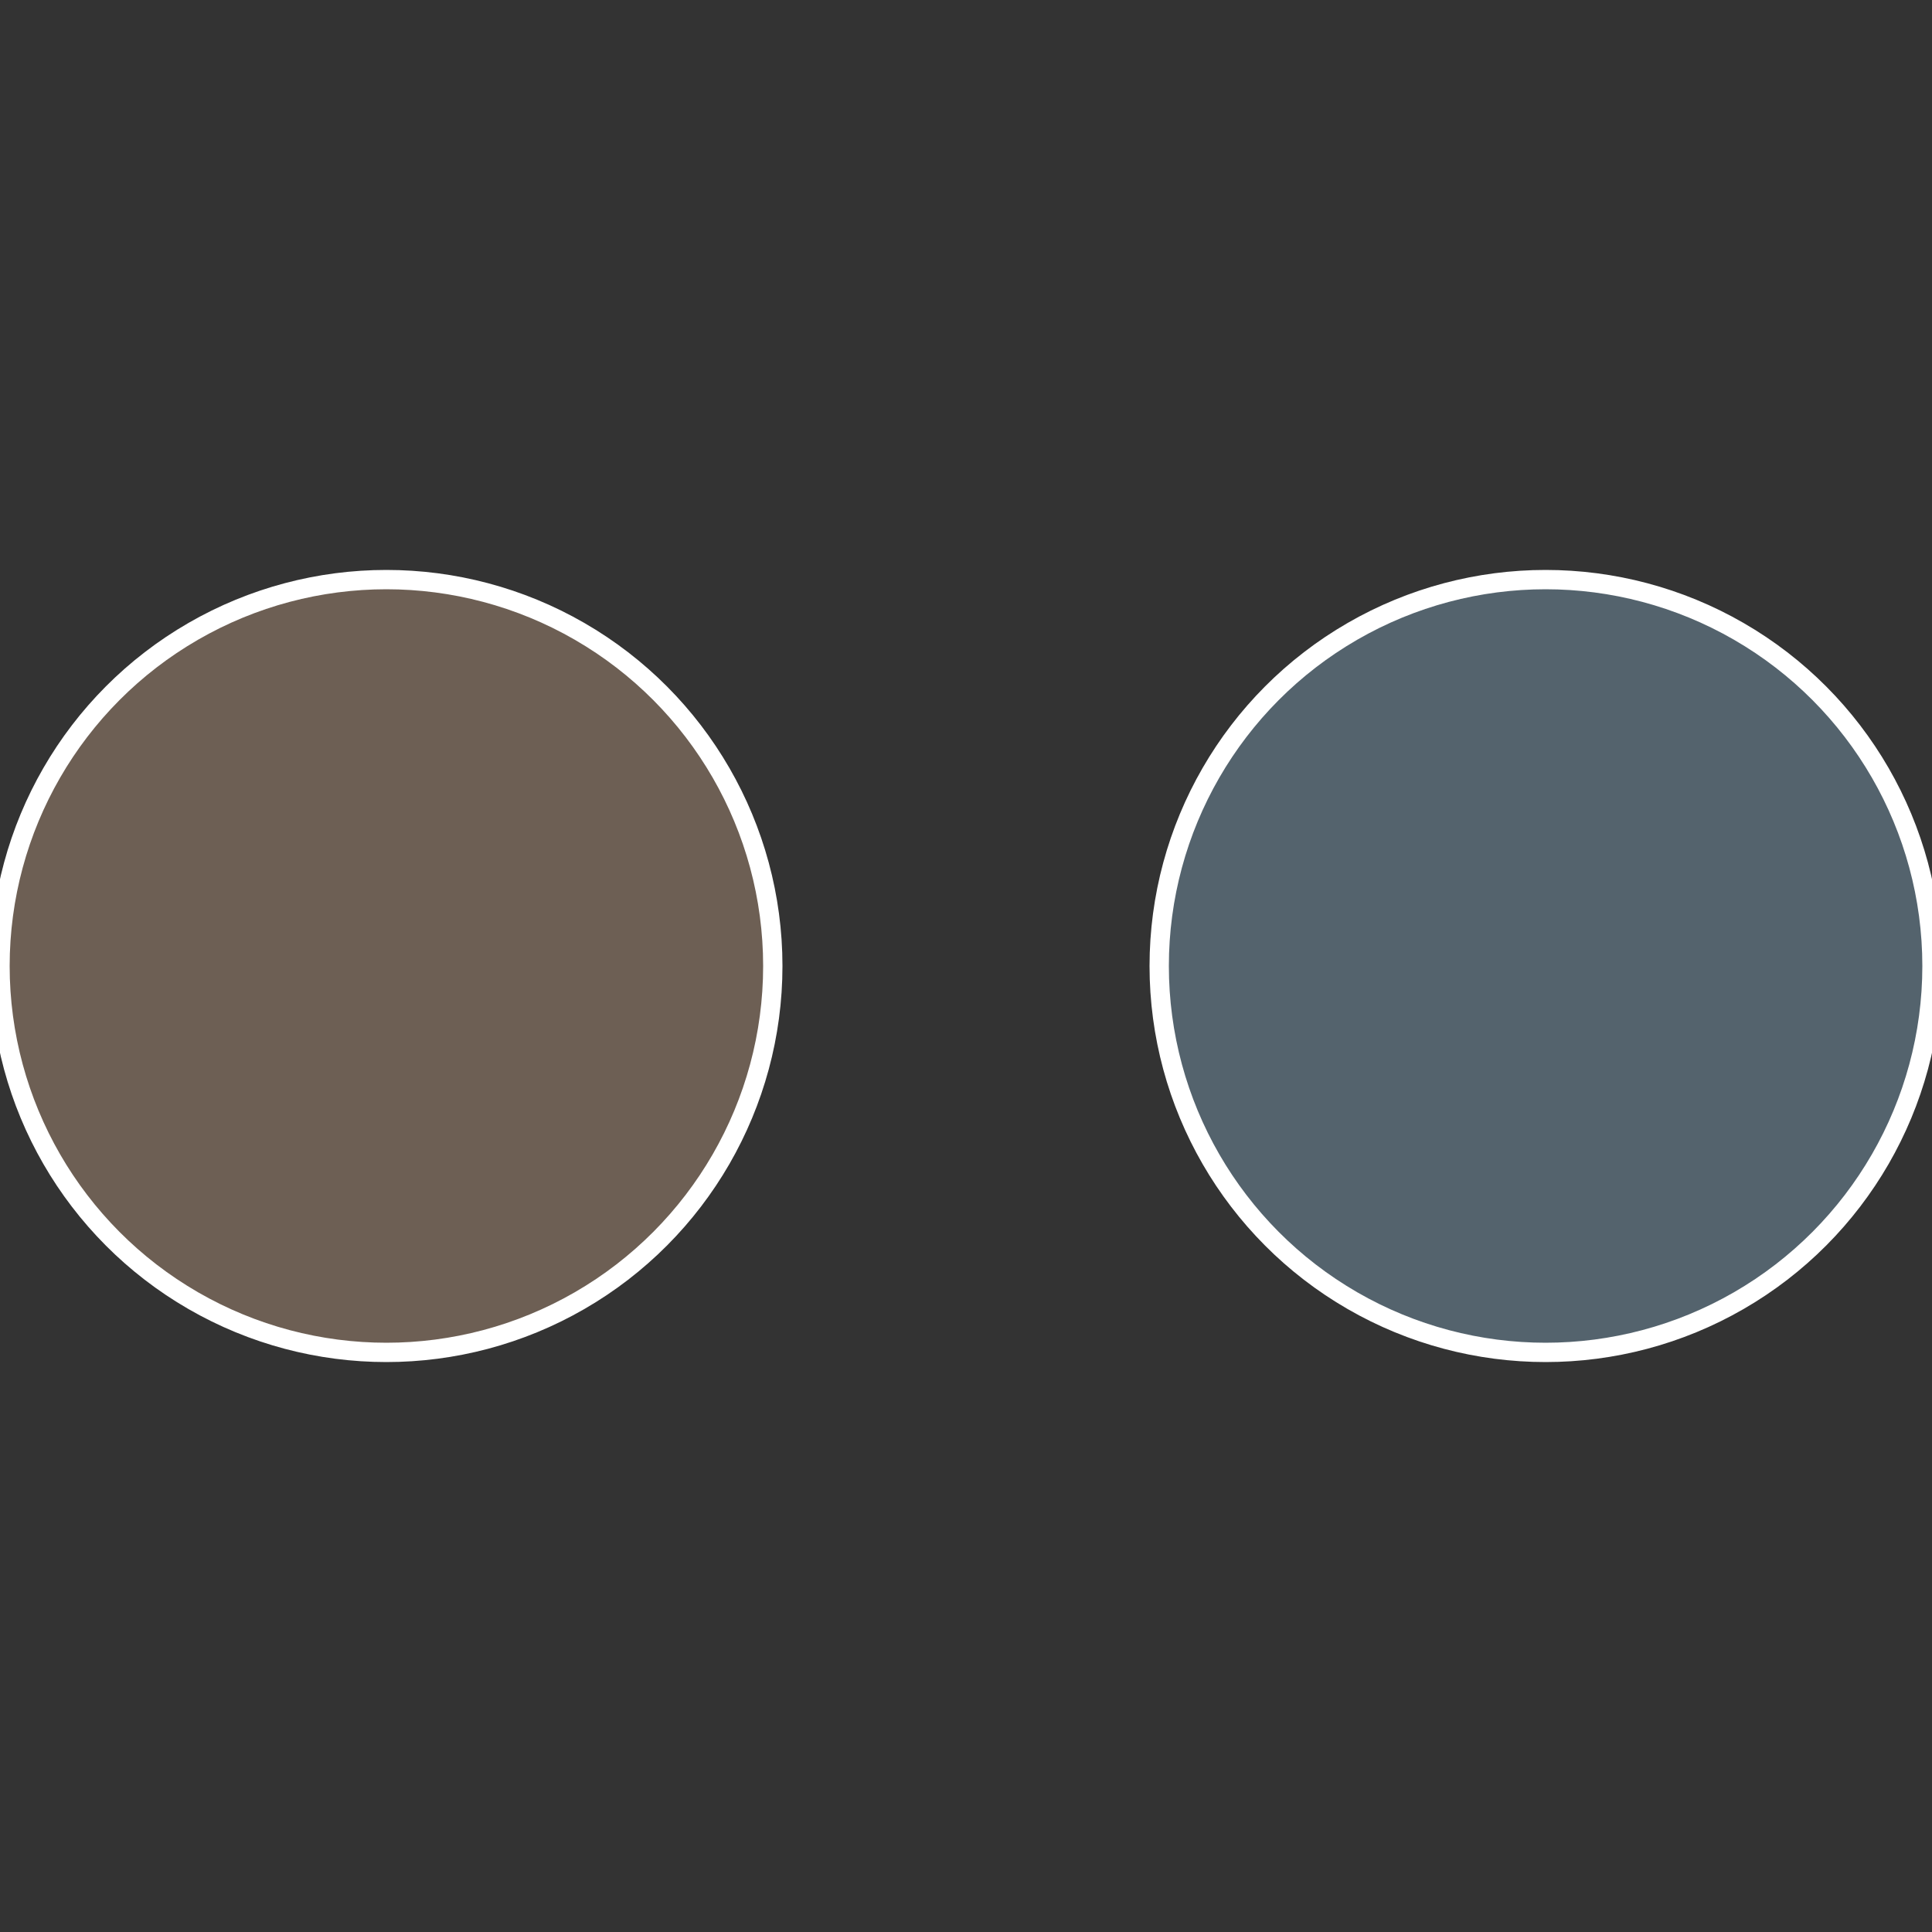
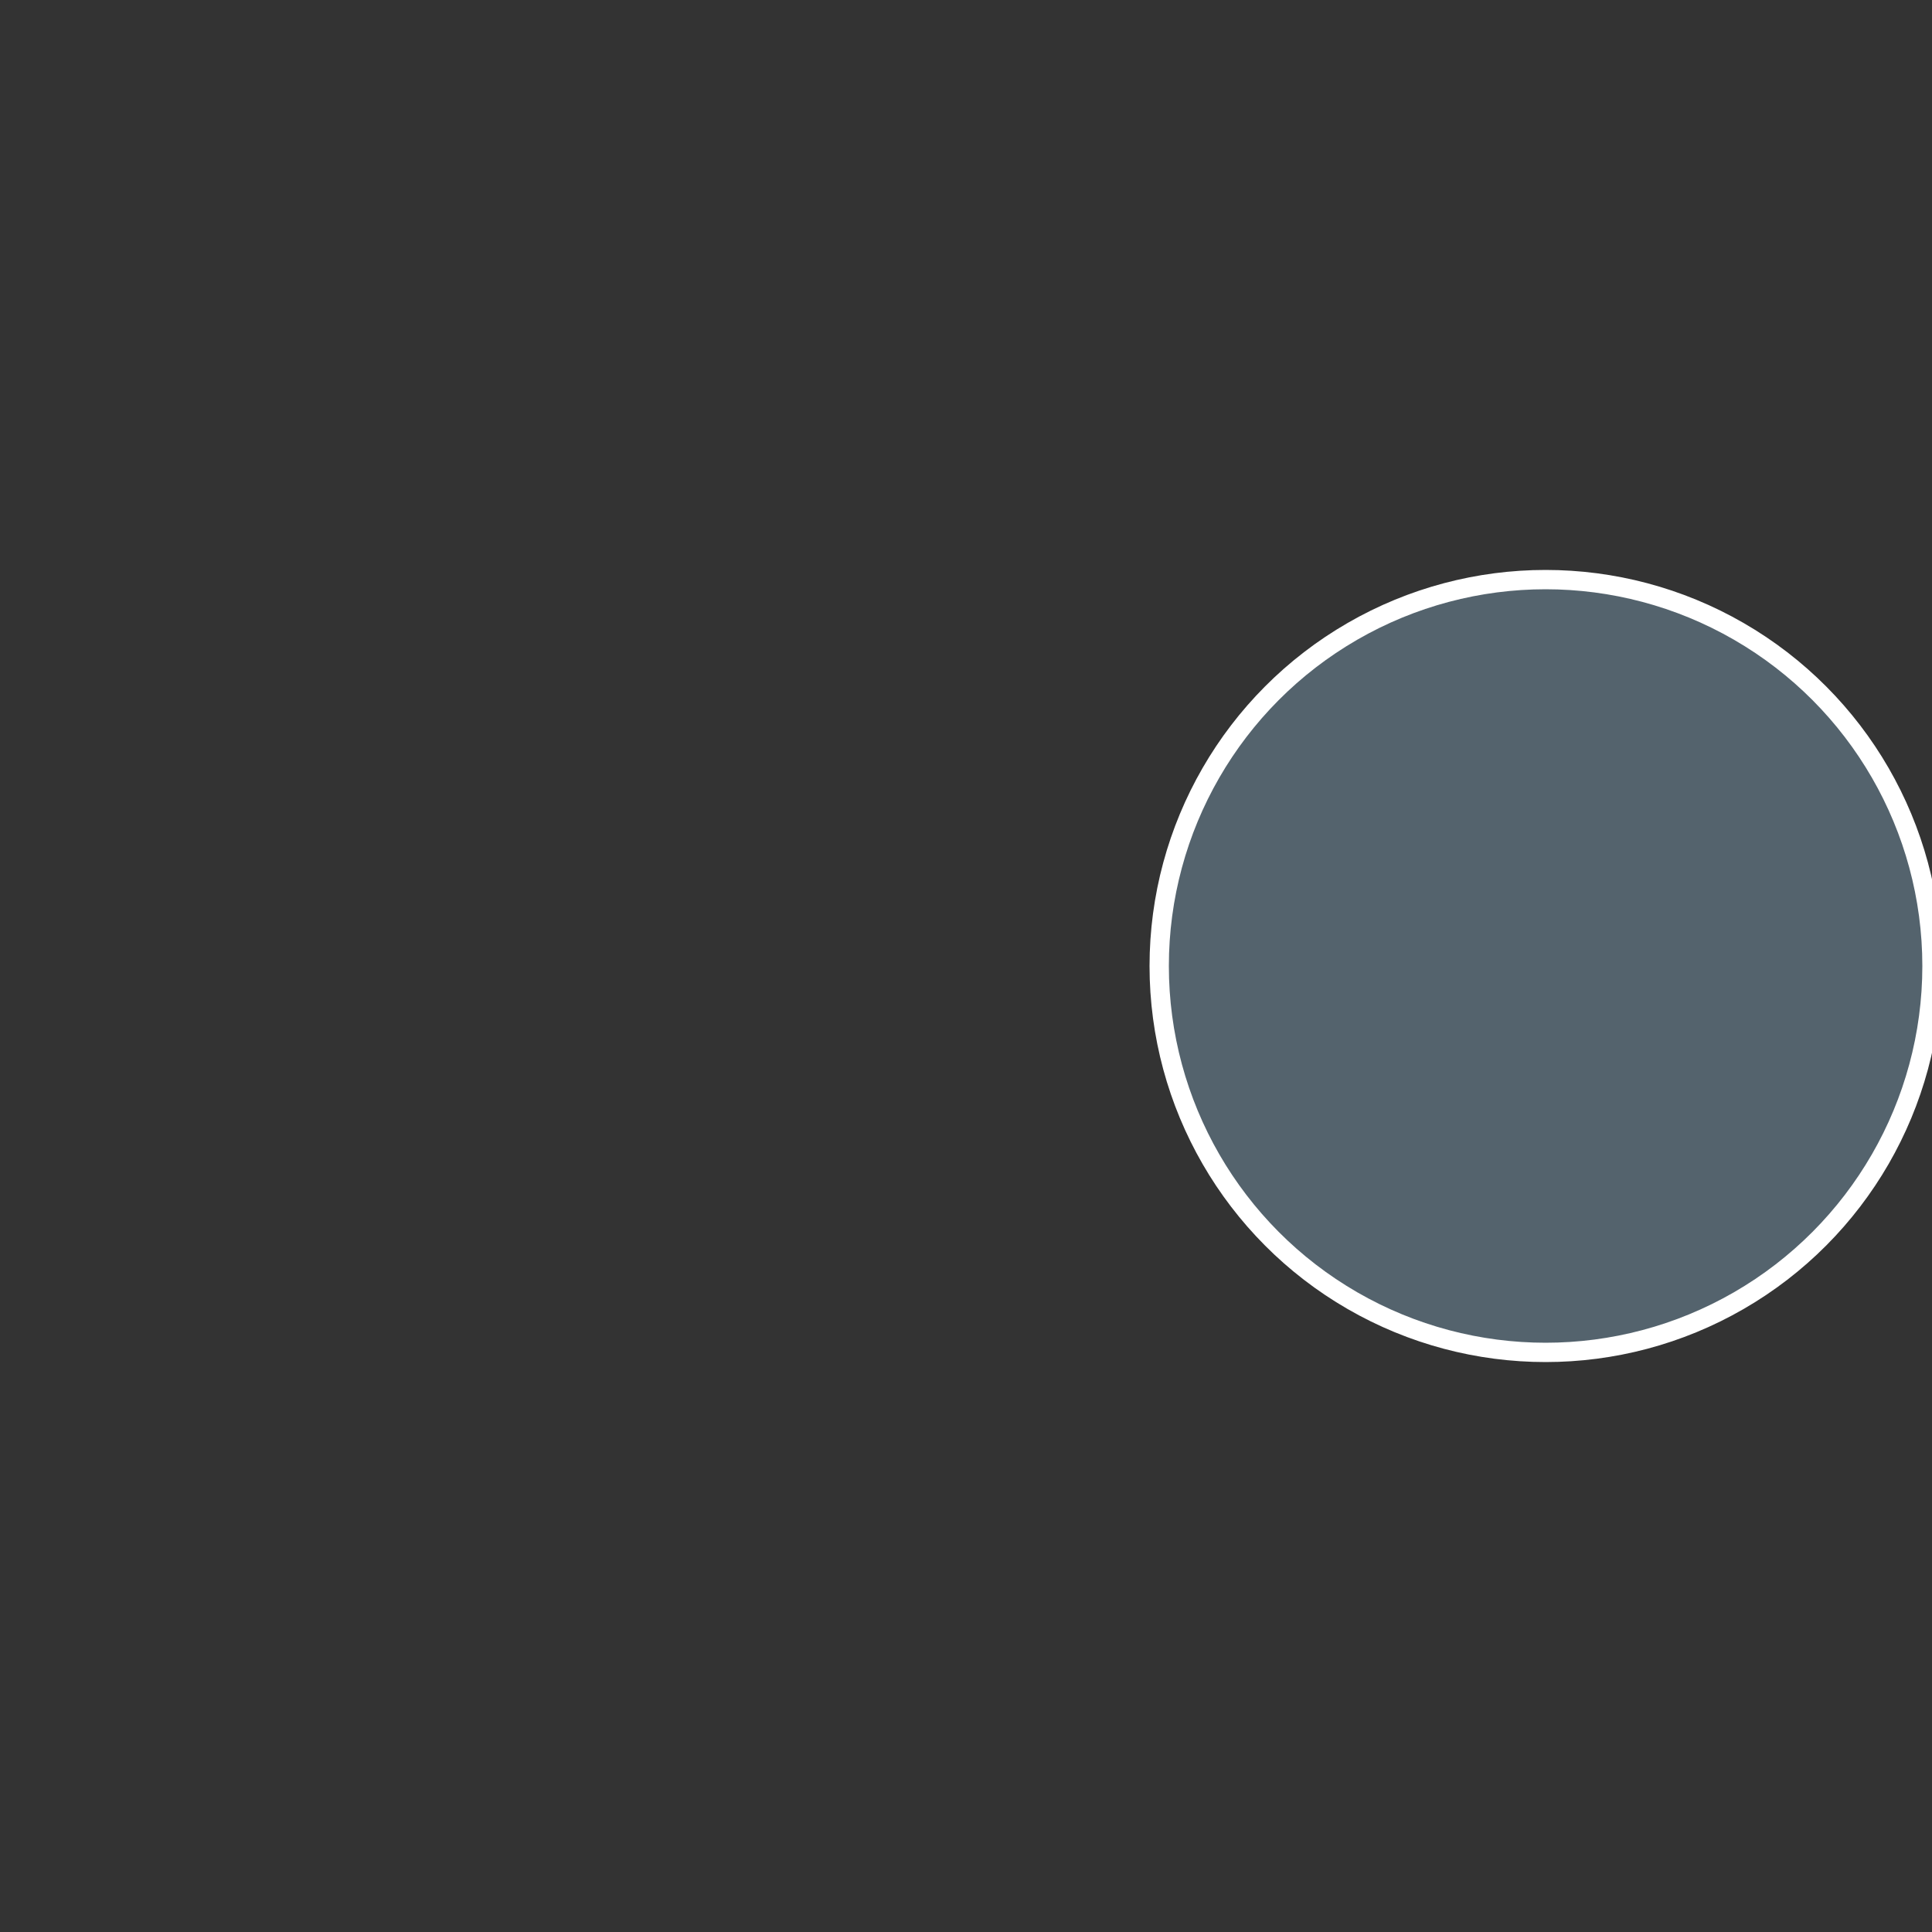
<svg xmlns="http://www.w3.org/2000/svg" width="500" height="500" viewBox="-1 -1 2 2">
  <rect x="-1" y="-1" width="2" height="2" fill="#333333" stroke="none" />
  <circle cx="0.6" cy="0" r="0.4" fill="#54636d" stroke="#fff" stroke-width="1%" />
-   <circle cx="-0.6" cy="7.3478807948841E-17" r="0.4" fill="#6d5f54" stroke="#fff" stroke-width="1%" />
</svg>